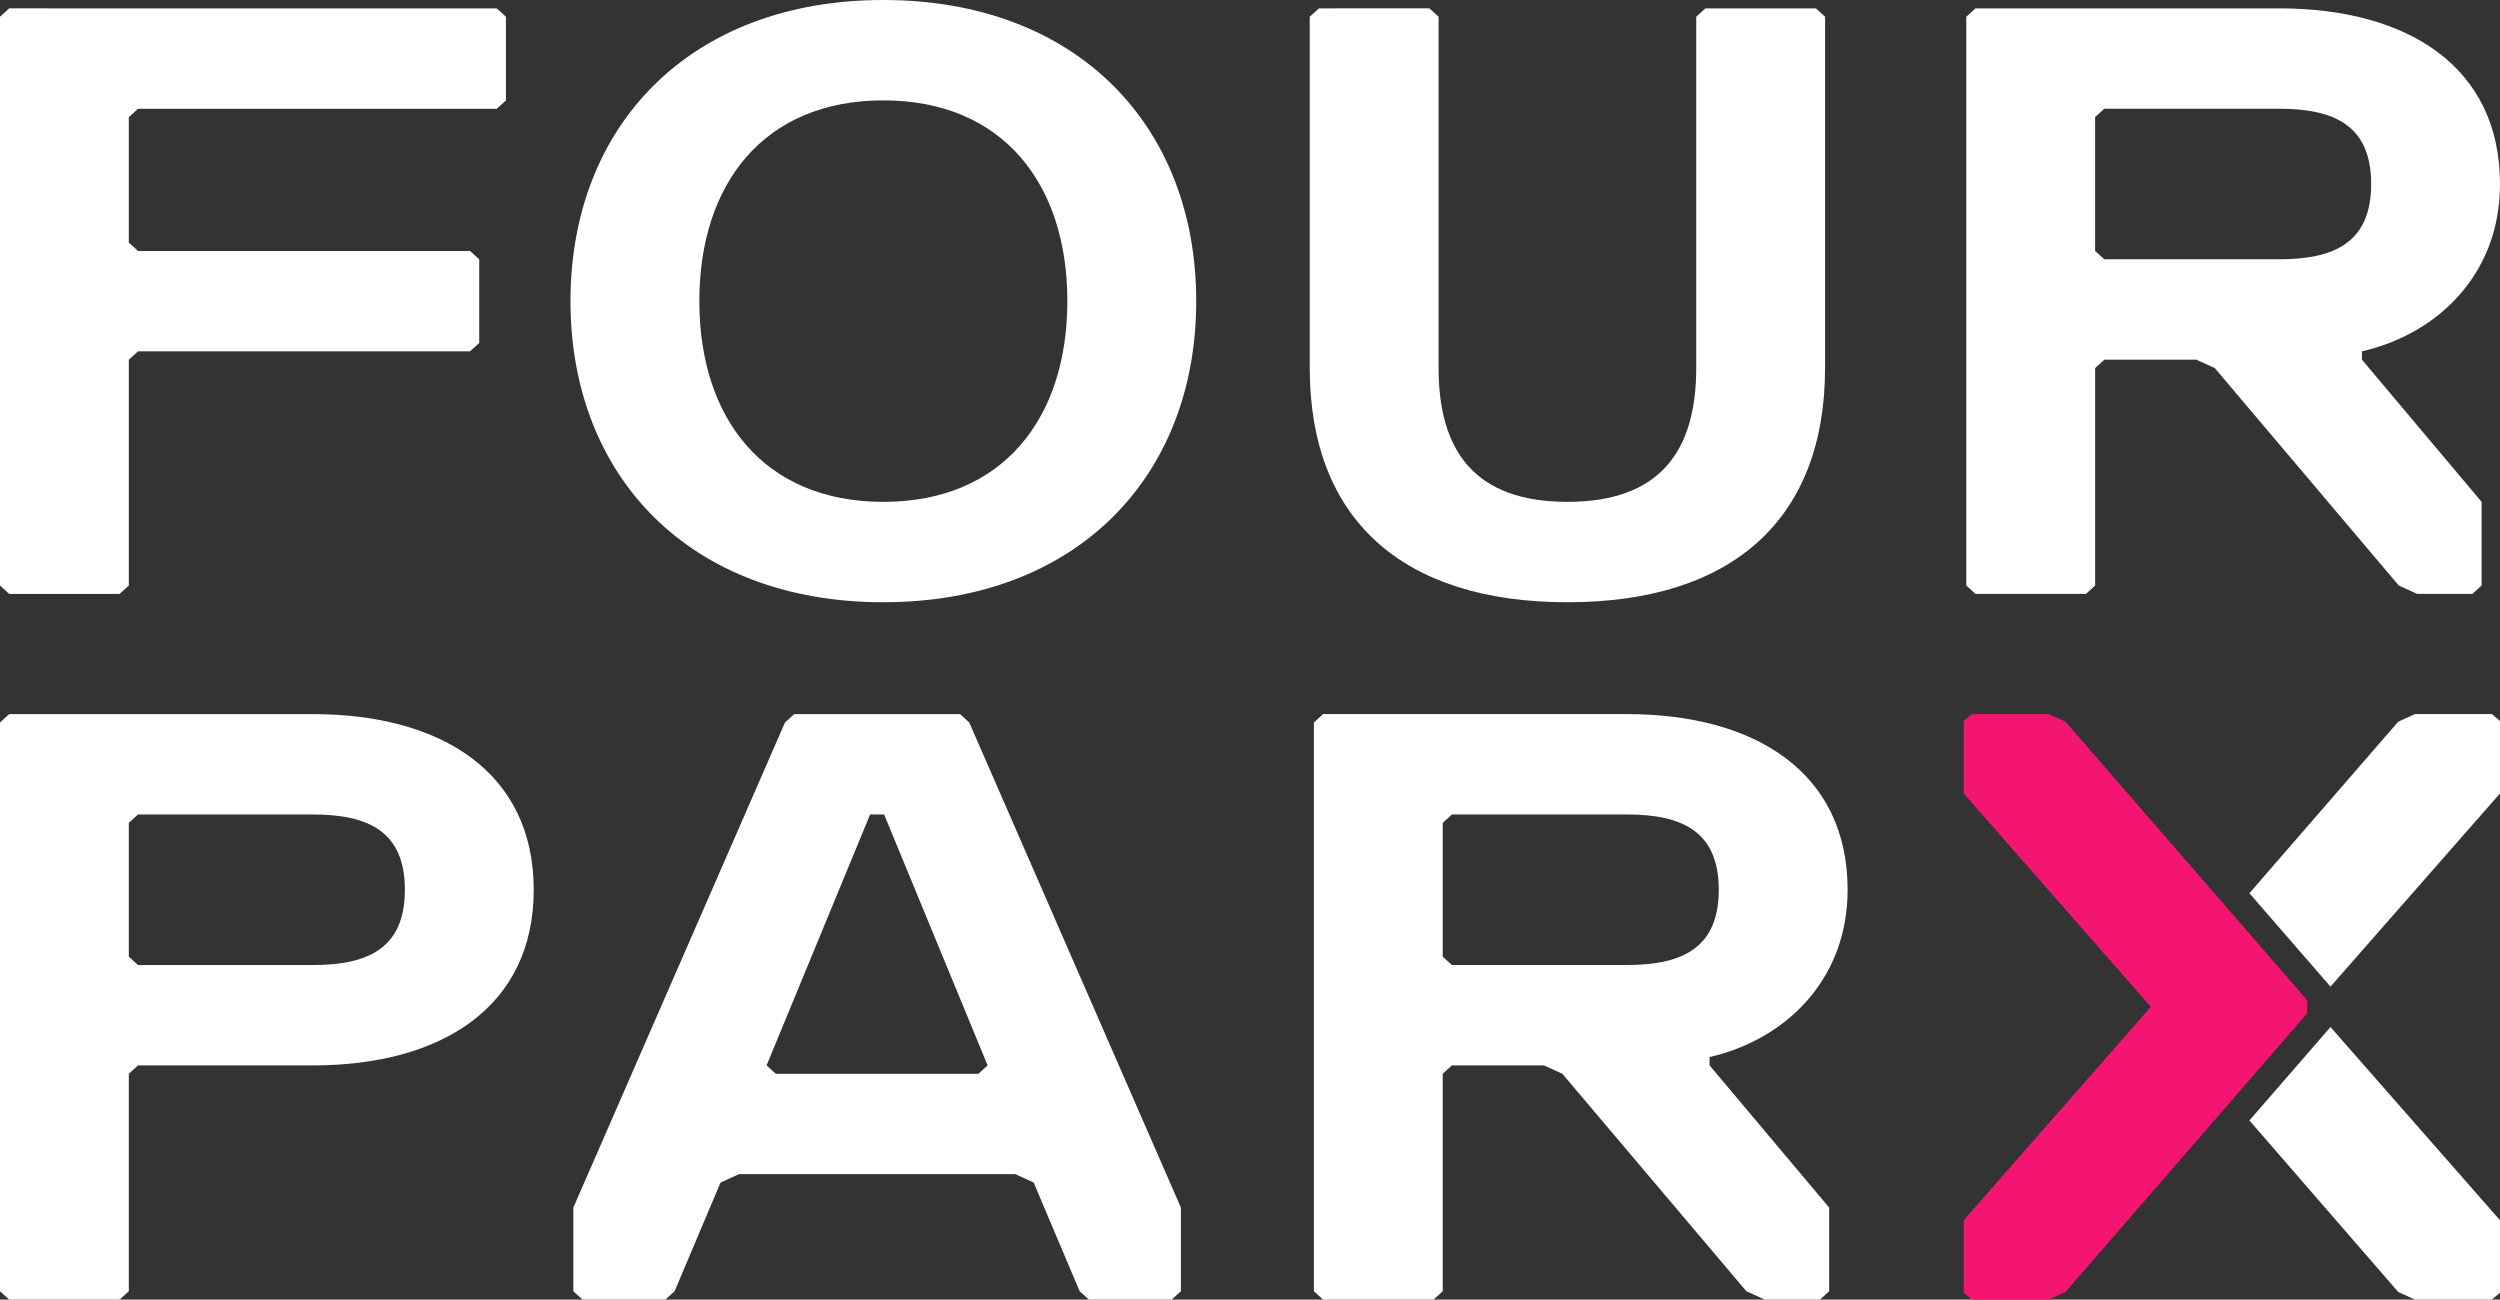
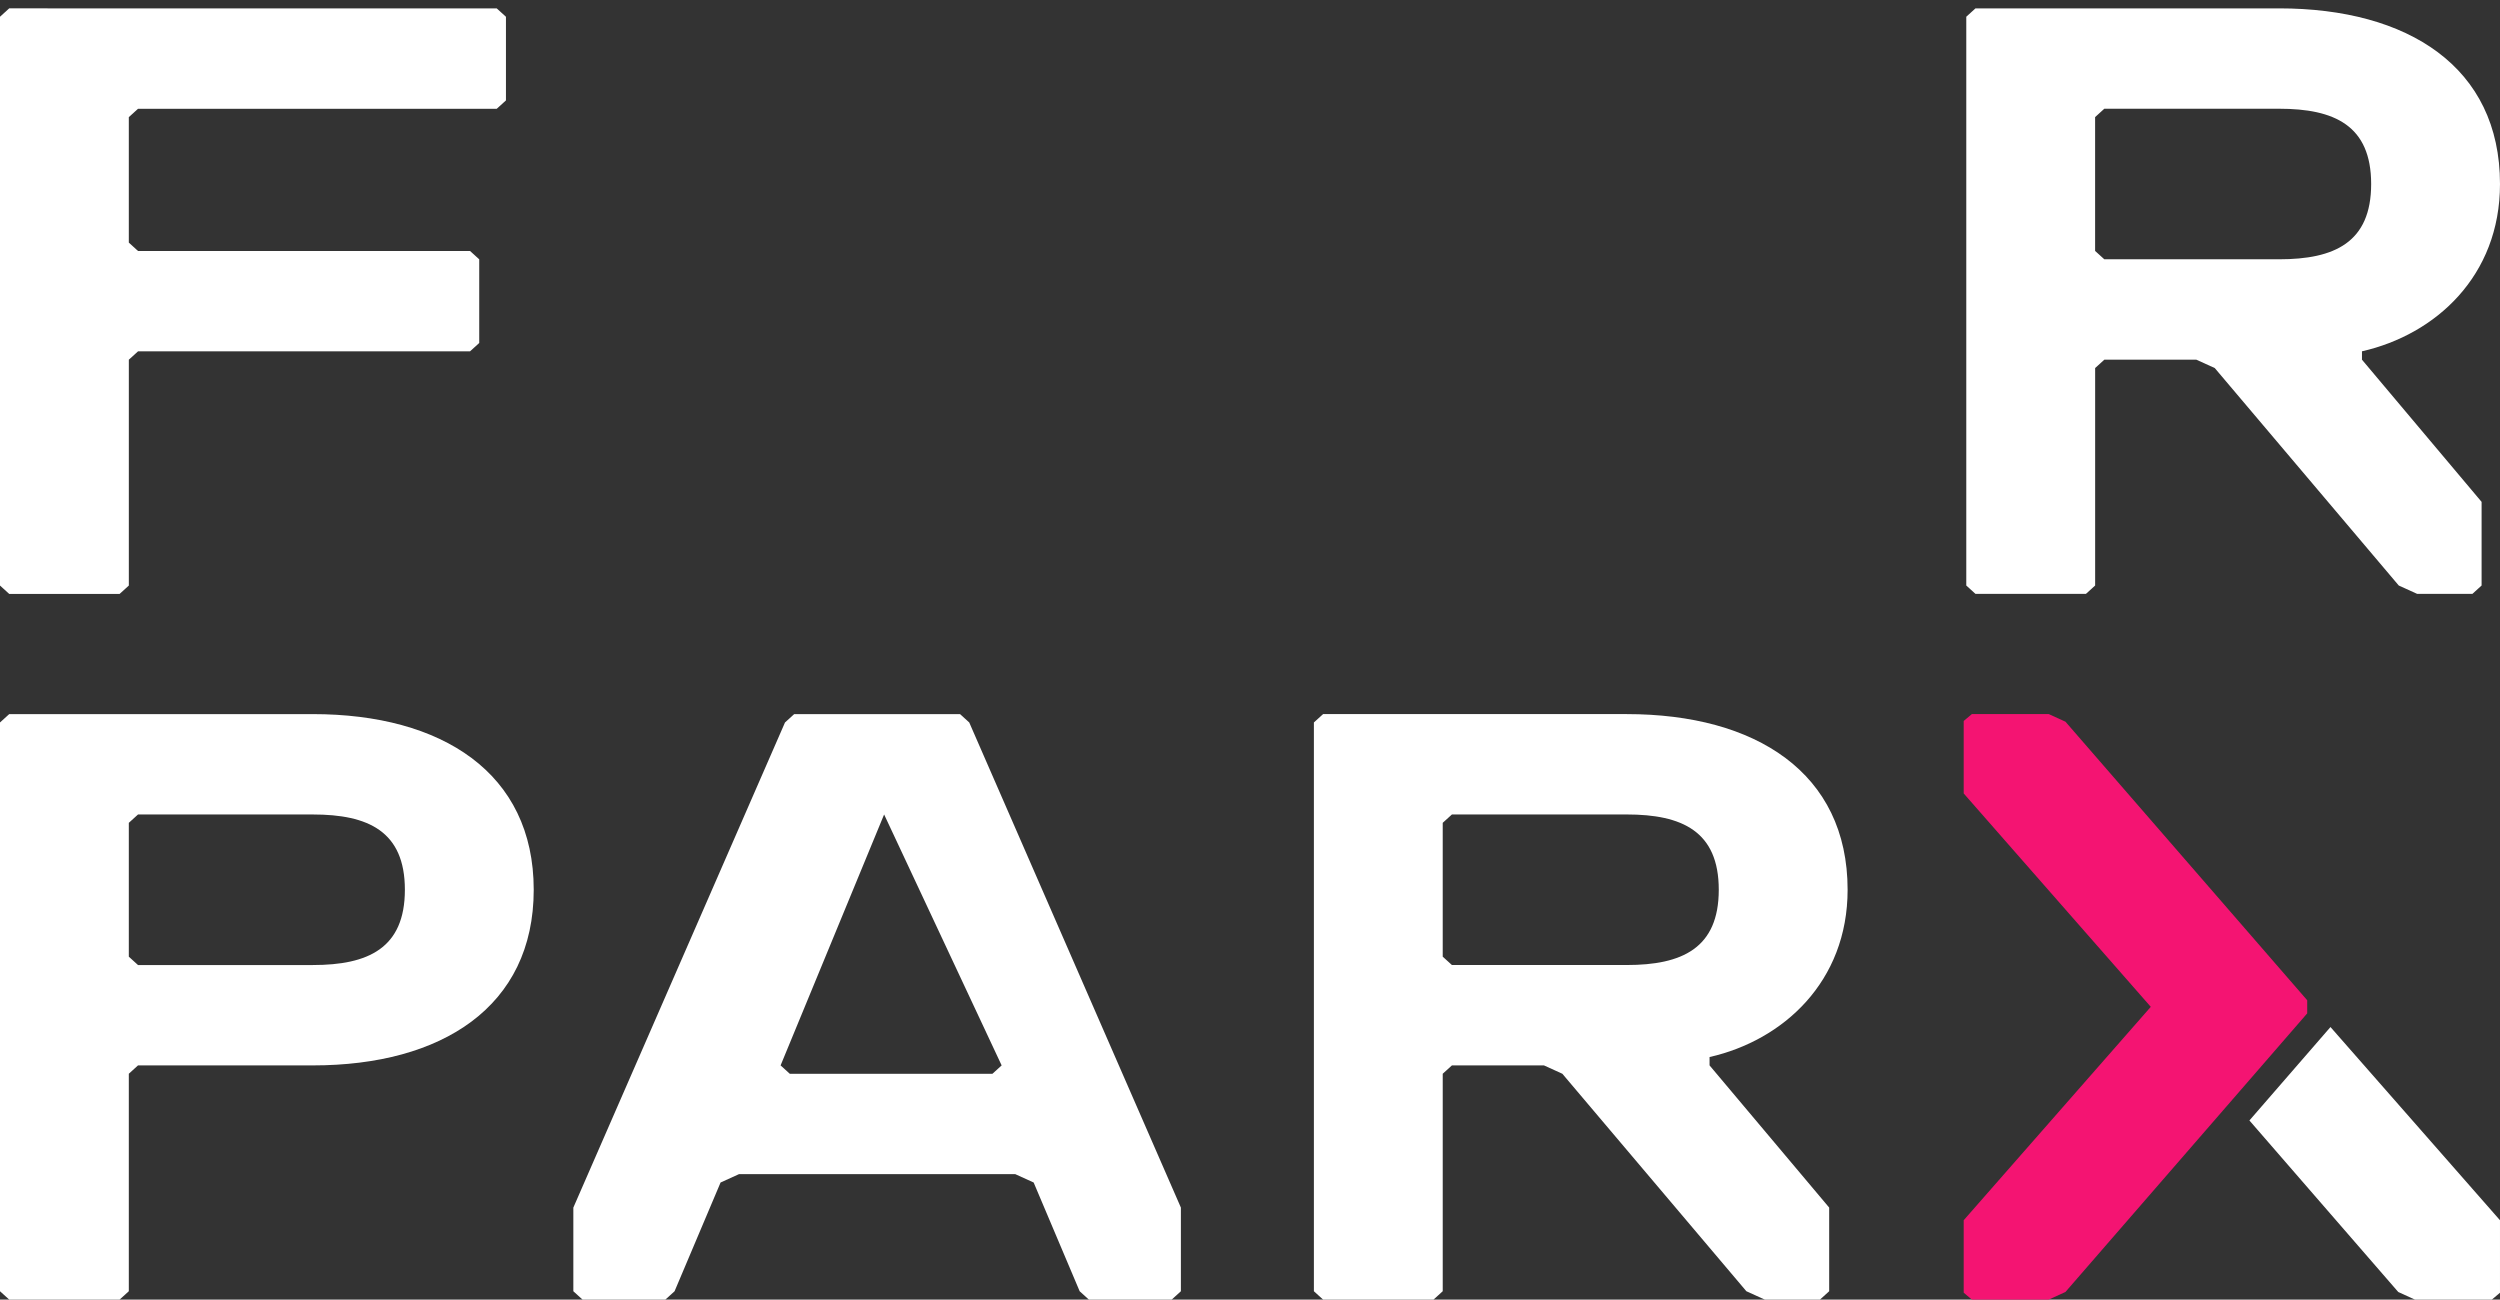
<svg xmlns="http://www.w3.org/2000/svg" width="358.668" height="186.452" viewBox="0 0 358.668 186.452">
  <rect x="0" y="0" width="358.668" height="186.452" fill="#333333" stroke="none" />
  <g id="Logo_oben" data-name="Logo oben" transform="translate(-1181 -62)">
    <path id="Pfad_3849" data-name="Pfad 3849" d="M1.32,2.012,0,3.212V84.818l1.32,1.2H17.162l1.321-1.2v-32.4l1.32-1.2h47.63l1.321-1.2v-12l-1.321-1.2H19.8l-1.32-1.2v-18l1.32-1.2H71.266l1.321-1.2v-12l-1.321-1.2Z" transform="translate(1181 61.188)" fill="#fff" />
-     <path id="Pfad_3850" data-name="Pfad 3850" d="M182.107,86.405c-27.724,0-44.887-18-44.887-43.2S154.382,0,182.107,0s44.887,18,44.887,43.2-17.162,43.2-44.887,43.2m0-72c-17.162,0-26.4,12-26.4,28.8s9.241,28.8,26.4,28.8,26.4-12,26.4-28.8-9.241-28.8-26.4-28.8" transform="translate(1125.625 62)" fill="#fff" />
-     <path id="Pfad_3851" data-name="Pfad 3851" d="M388.966,53.615c0,21.6-13.2,33.6-36.965,33.6s-36.966-12-36.966-33.6V3.212l1.321-1.2H332.2l1.321,1.2v50.4c0,12,5.28,19.2,18.483,19.2s18.482-7.2,18.482-19.2V3.212l1.321-1.2h15.842l1.32,1.2Z" transform="translate(1053.869 61.188)" fill="#fff" />
    <path id="Pfad_3852" data-name="Pfad 3852" d="M529.725,51.215v1.2l17.162,20.4v12l-1.32,1.2h-7.922l-2.641-1.2-26.4-31.2-2.64-1.2h-13.2l-1.32,1.2v31.2l-1.321,1.2H474.277l-1.32-1.2V3.212l1.32-1.2h43.566c18.483,0,31.685,8.4,31.685,25.2,0,13.2-9.241,21.6-19.8,24m-11.882-34.8H492.759l-1.32,1.2v19.2l1.32,1.2h25.084c7.921,0,13.2-2.4,13.2-10.8s-5.281-10.8-13.2-10.8" transform="translate(990.14 61.188)" fill="#fff" />
    <path id="Pfad_3853" data-name="Pfad 3853" d="M44.887,222.161H19.8l-1.32,1.2v31.2l-1.321,1.2H1.321L0,254.563v-81.6l1.321-1.2H44.887c18.483,0,31.685,8.4,31.685,25.2s-13.2,25.2-31.685,25.2m0-36H19.8l-1.32,1.2v19.2l1.32,1.2H44.887c7.921,0,13.2-2.4,13.2-10.8s-5.281-10.8-13.2-10.8" transform="translate(1181 -7.312)" fill="#fff" />
-     <path id="Pfad_3854" data-name="Pfad 3854" d="M223.751,255.763H211.869l-1.321-1.2-6.6-15.6-2.64-1.2H161.672l-2.641,1.2-6.6,15.6-1.32,1.2H139.229l-1.321-1.2v-12l30.365-69.6,1.32-1.2h23.793l1.321,1.2,30.364,69.6v12Zm-41.257-69.6h-2.01l-14.852,36,1.32,1.2h29.074l1.32-1.2Z" transform="translate(1125.348 -7.312)" fill="#fff" />
+     <path id="Pfad_3854" data-name="Pfad 3854" d="M223.751,255.763H211.869l-1.321-1.2-6.6-15.6-2.64-1.2H161.672l-2.641,1.2-6.6,15.6-1.32,1.2H139.229l-1.321-1.2v-12l30.365-69.6,1.32-1.2h23.793l1.321,1.2,30.364,69.6v12Zm-41.257-69.6l-14.852,36,1.32,1.2h29.074l1.32-1.2Z" transform="translate(1125.348 -7.312)" fill="#fff" />
    <path id="Pfad_3855" data-name="Pfad 3855" d="M372.8,220.961v1.2l17.162,20.4v12l-1.32,1.2h-7.922l-2.64-1.2-26.4-31.2-2.641-1.2h-13.2l-1.32,1.2v31.2l-1.321,1.2H317.356l-1.321-1.2v-81.6l1.321-1.2h43.566c18.483,0,31.685,8.4,31.685,25.2,0,13.2-9.241,21.6-19.8,24m-11.882-34.8H335.838l-1.32,1.2v19.2l1.32,1.2h25.084c7.921,0,13.2-2.4,13.2-10.8s-5.281-10.8-13.2-10.8" transform="translate(1053.465 -7.312)" fill="#fff" />
    <path id="Pfad_3856" data-name="Pfad 3856" d="M521.618,212.815V214.7l-11.823,13.63-22.861,26.337-2.395,1.092H473.507l-1.17-.986v-10.4l26.84-30.613-26.84-30.614v-10.4l1.17-.986h11.033l2.395,1.092,22.861,26.338Z" transform="translate(990.39 -7.312)" fill="#f41472" />
    <path id="Pfad_3857" data-name="Pfad 3857" d="M541.06,260.439l21.353,24.609,2.395,1.093H575.84l1.17-.987v-10.4l-24.32-27.719Z" transform="translate(962.657 -37.689)" fill="#fff" />
-     <path id="Pfad_3858" data-name="Pfad 3858" d="M541.06,197.457l21.353-24.609,2.395-1.093H575.84l1.17.987v10.4l-24.32,27.719Z" transform="translate(962.657 -7.311)" fill="#fff" />
  </g>
</svg>